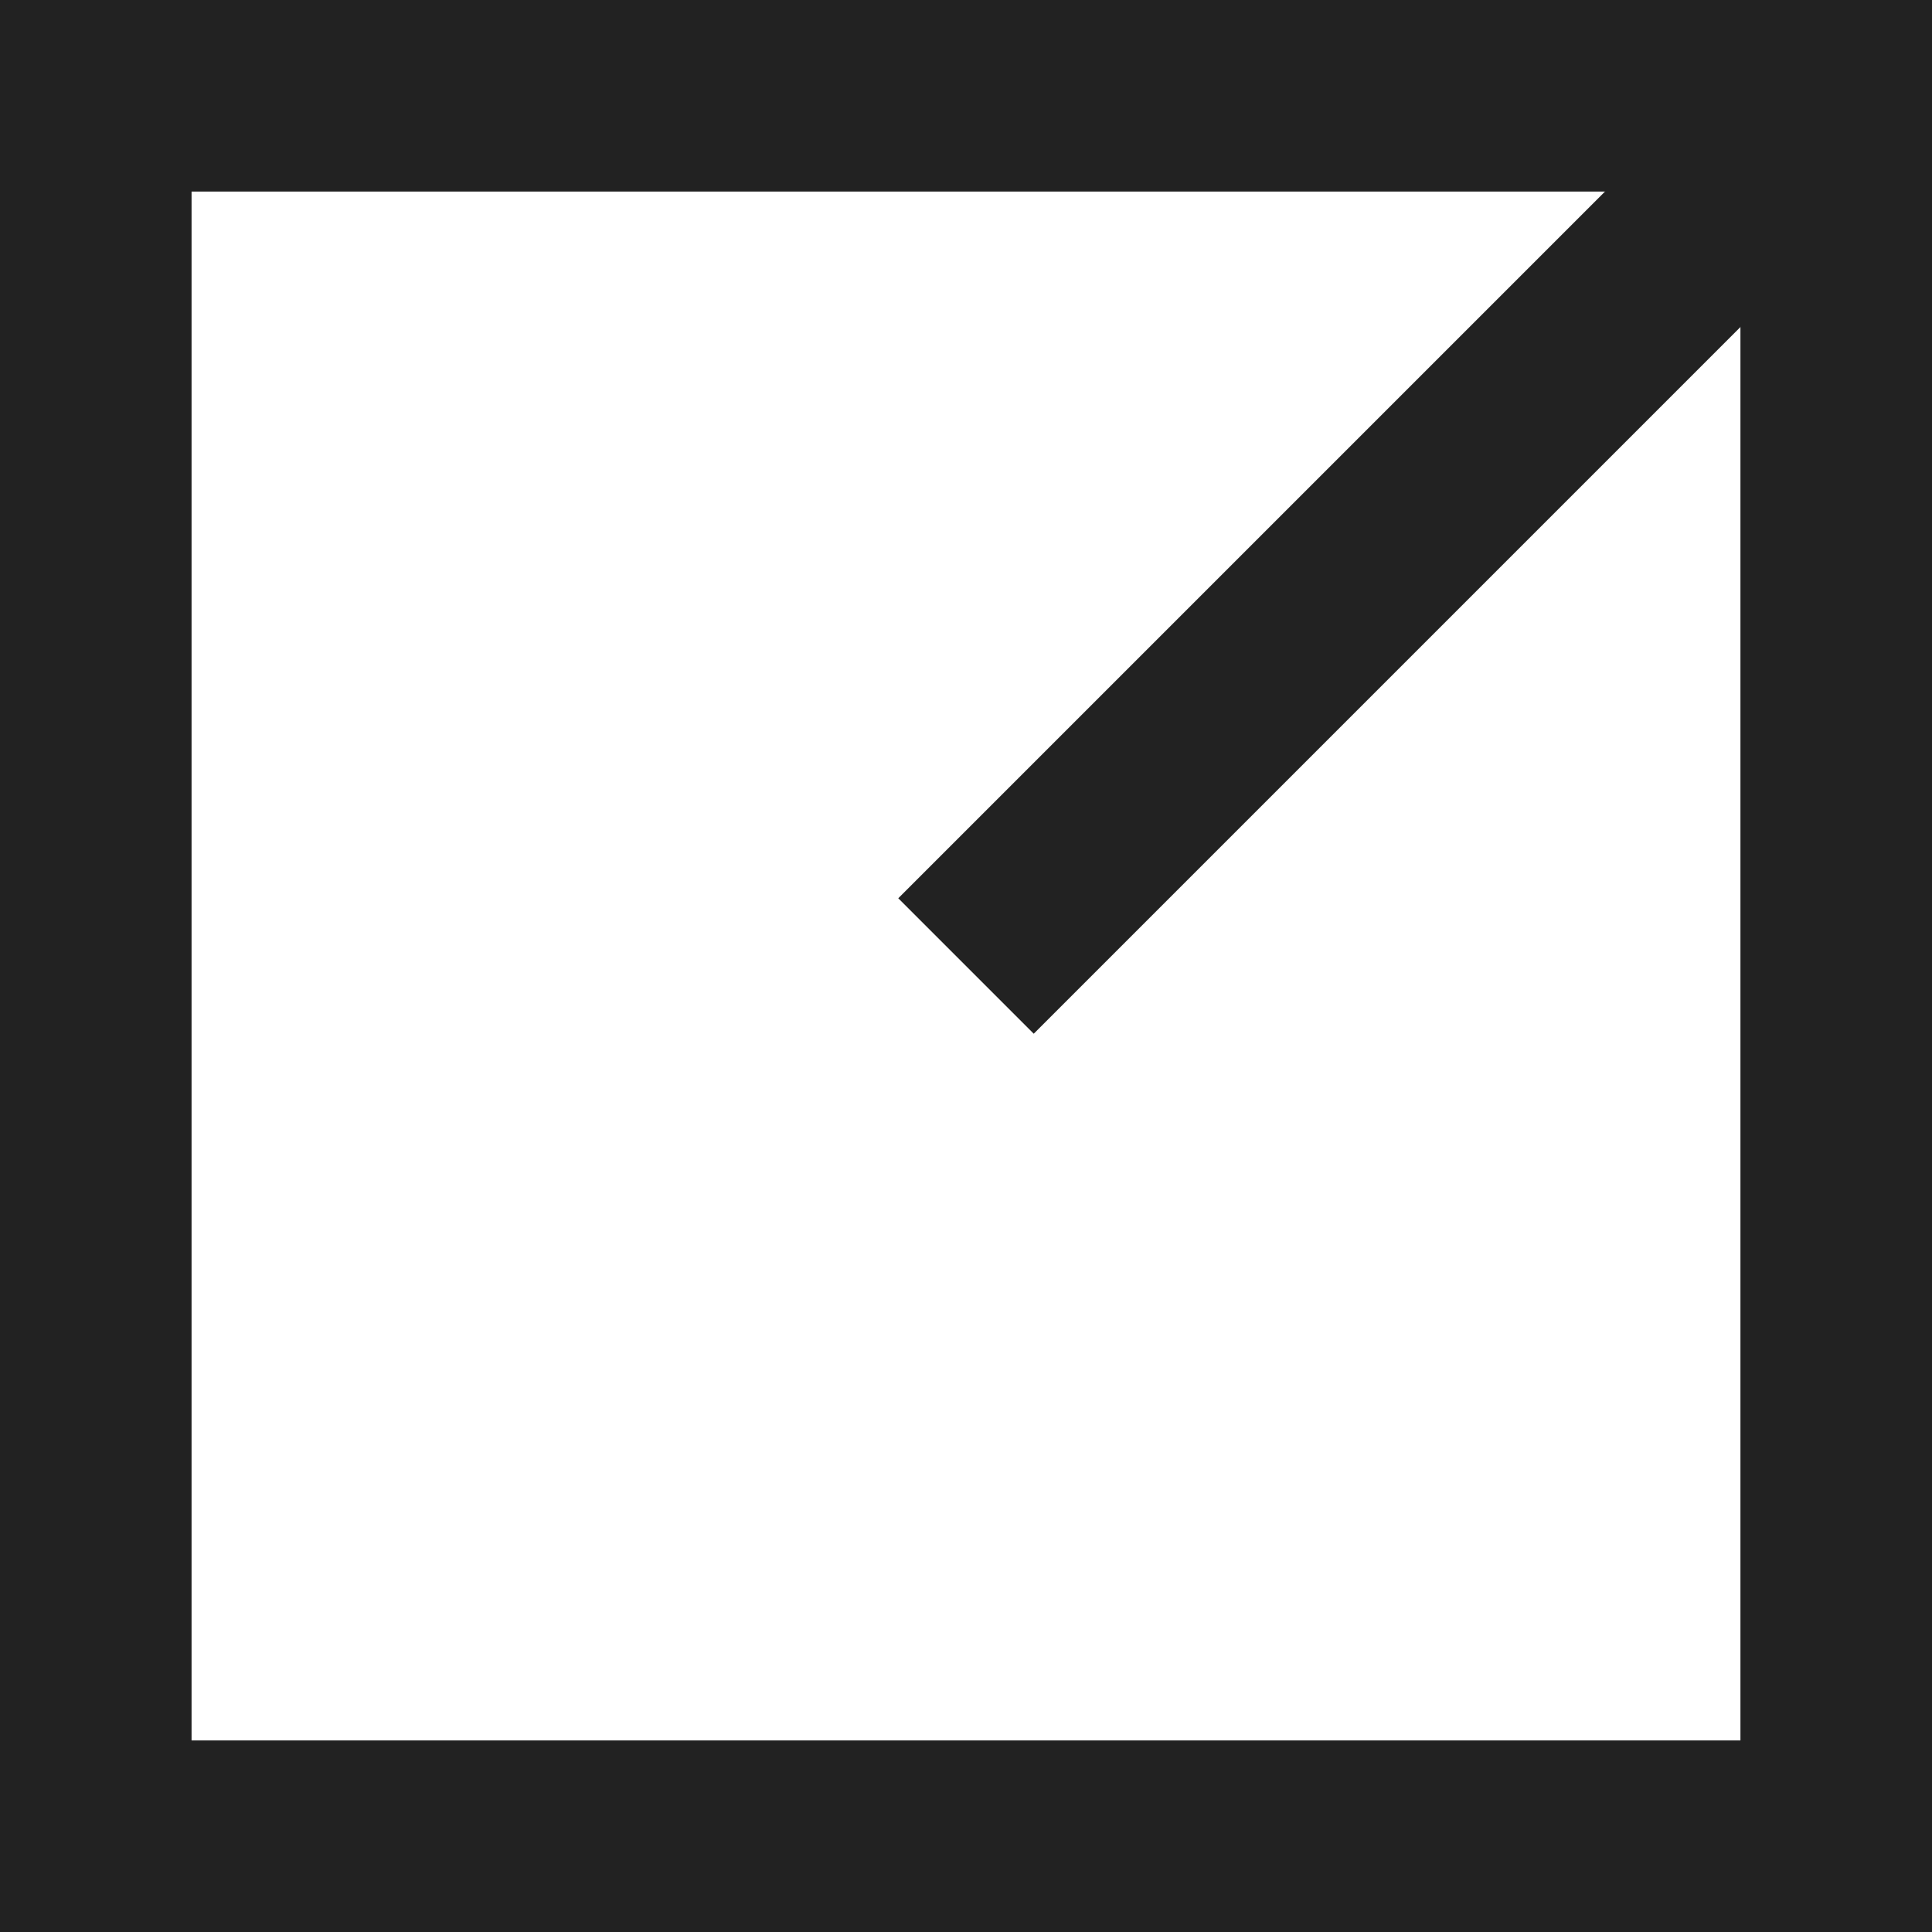
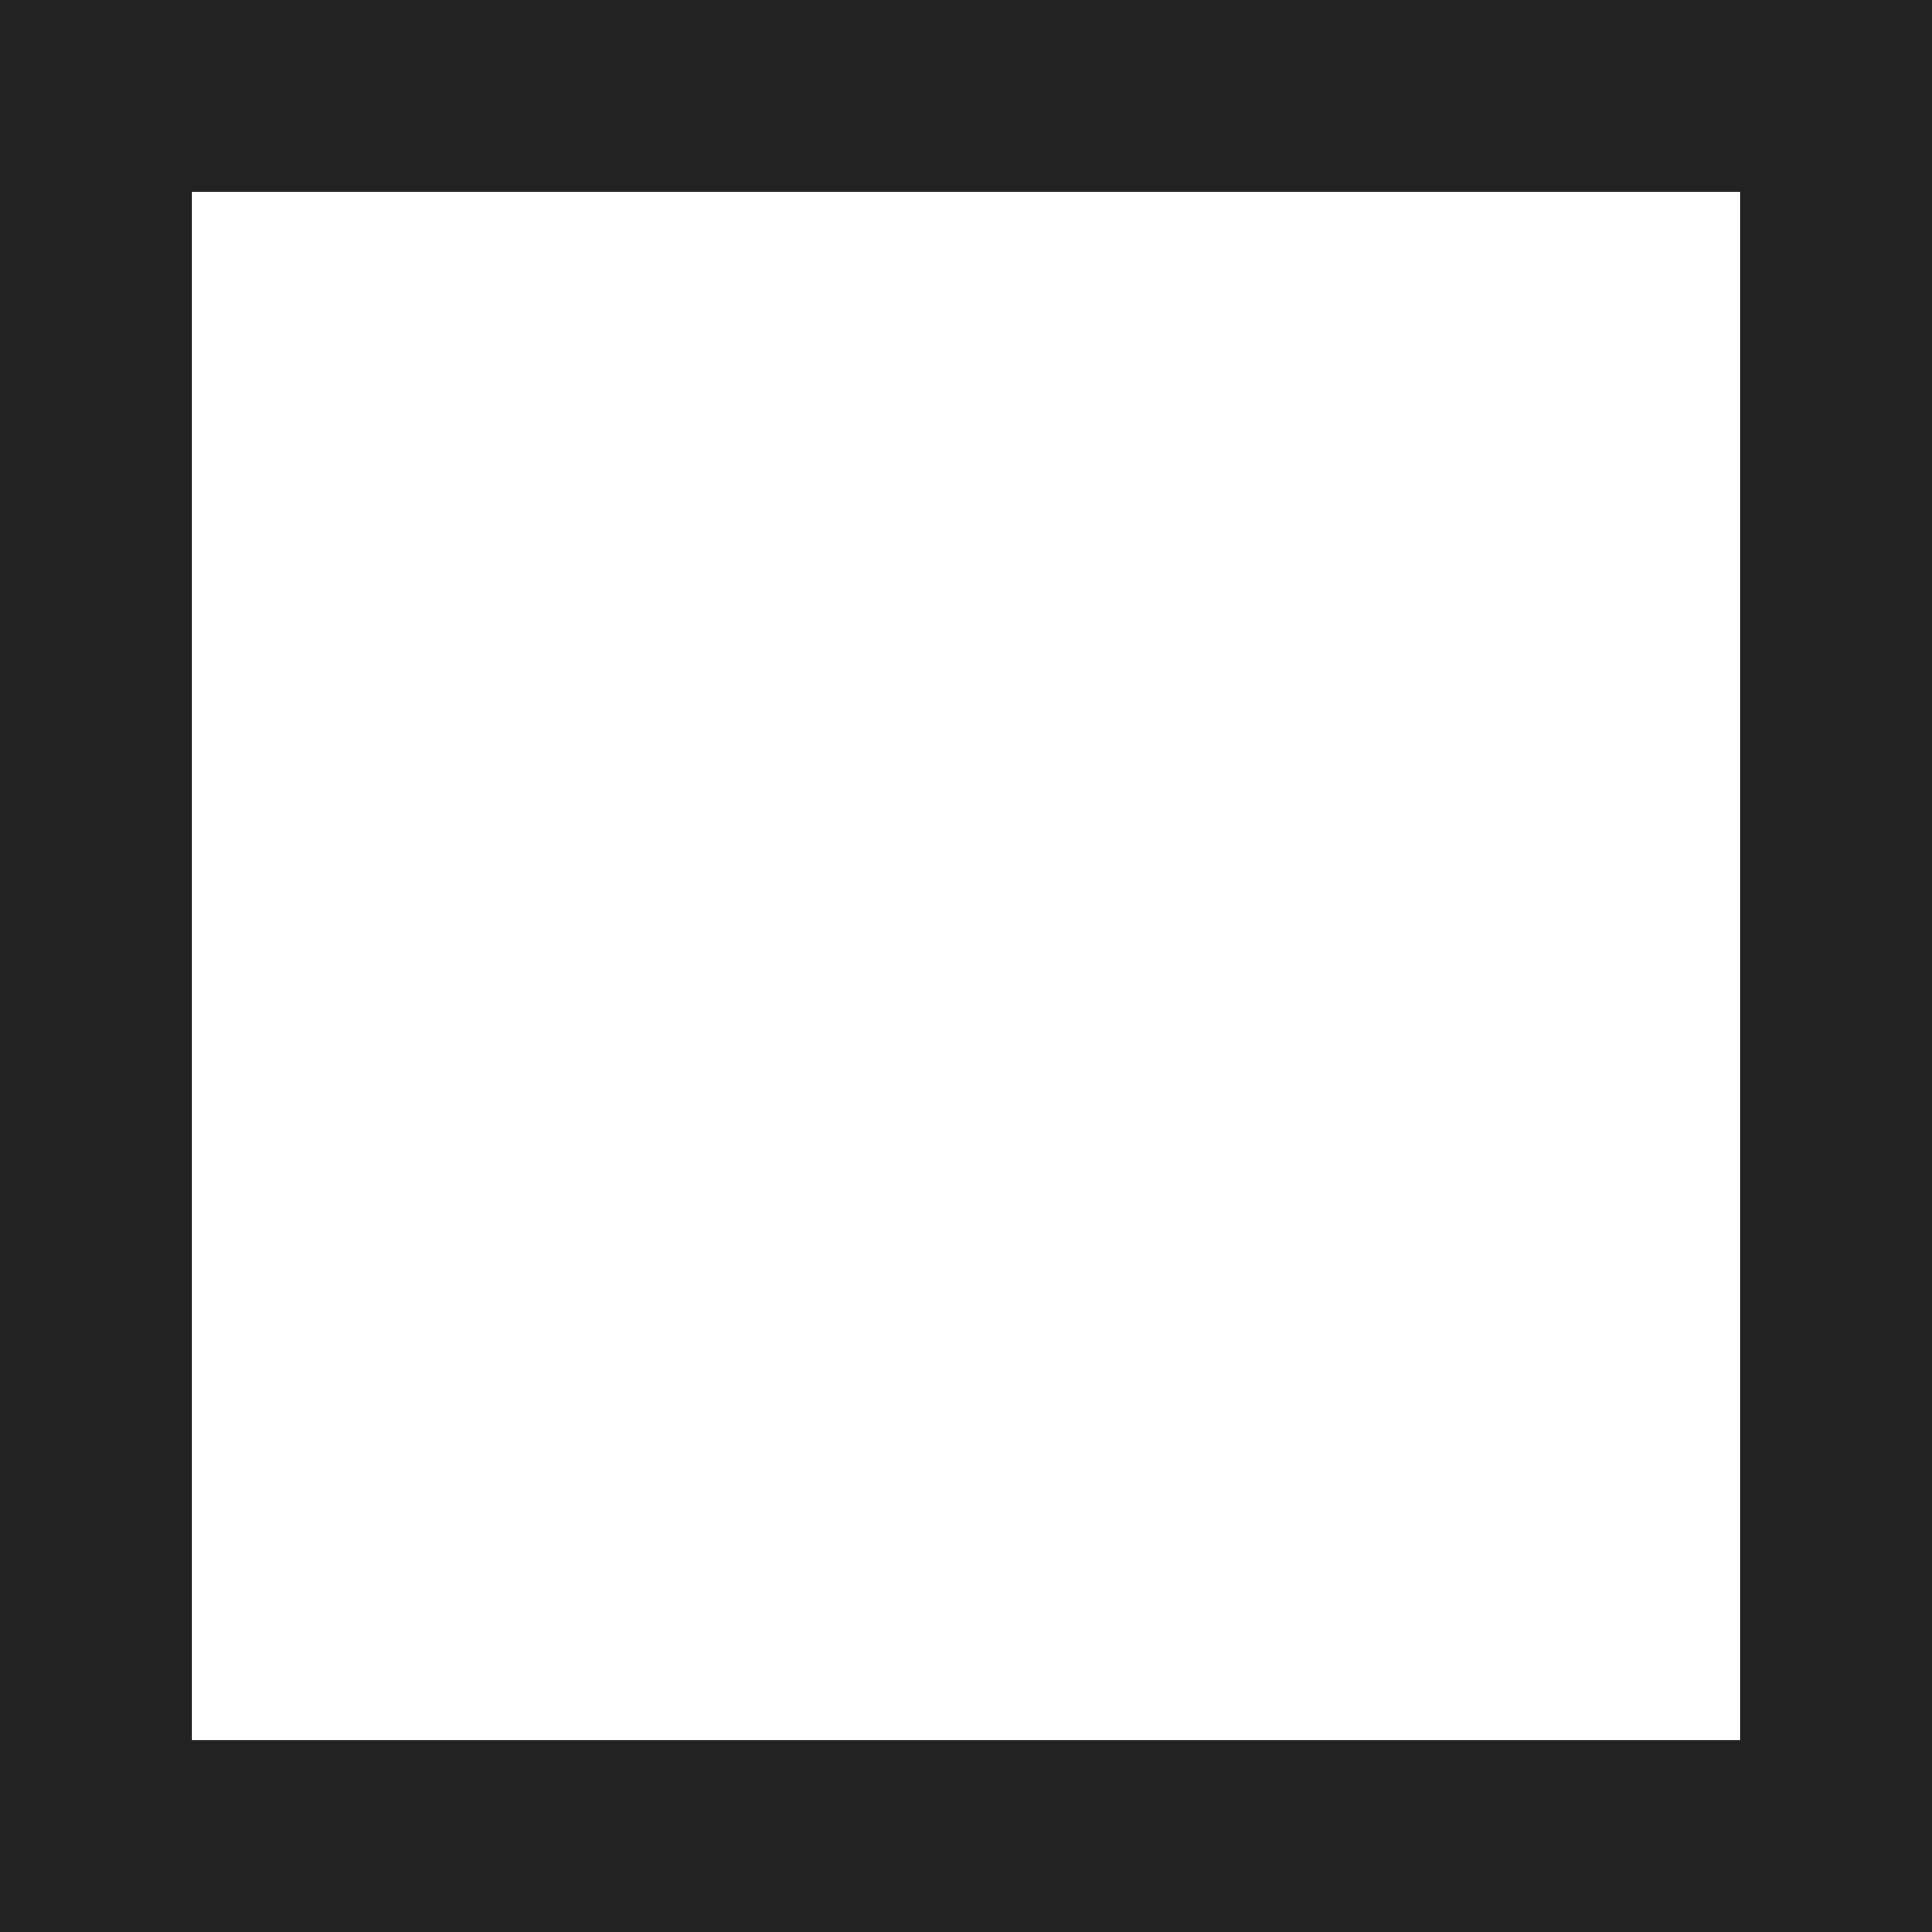
<svg xmlns="http://www.w3.org/2000/svg" version="1.1" id="Layer_1" x="0px" y="0px" viewBox="0 0 70.6 70.6" style="enable-background:new 0 0 70.6 70.6;" xml:space="preserve">
  <style type="text/css"> .st0{fill:none;stroke:#222222;stroke-width:7;stroke-miterlimit:10;} </style>
  <path class="st0" d="M-75.2,3.5h47.9v47.9" />
-   <line class="st0" x1="35.3" y1="35.3" x2="70.6" y2="0" />
  <rect x="3.5" y="3.5" class="st0" width="63.6" height="63.6" />
</svg>